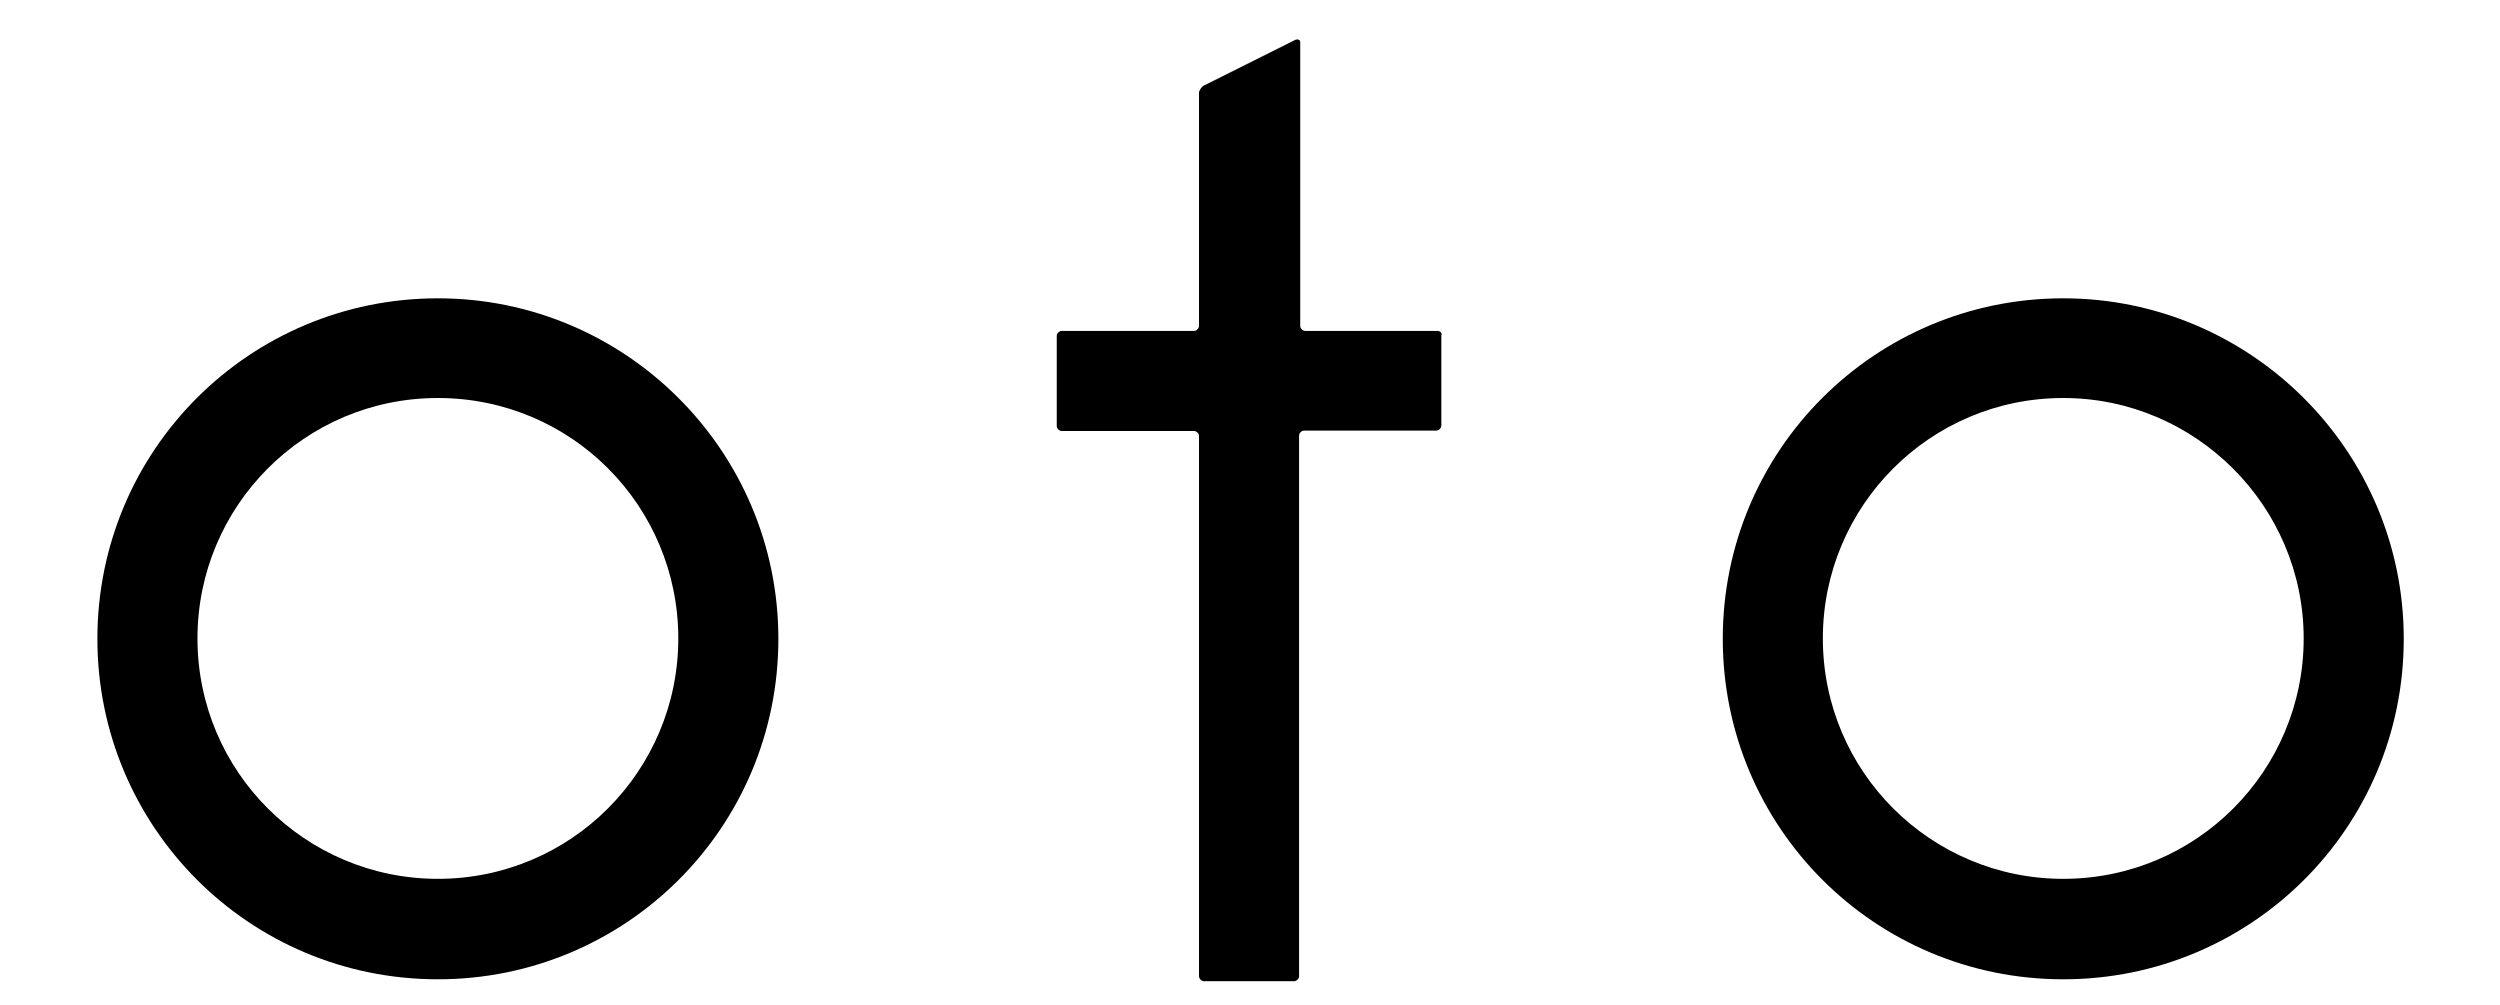
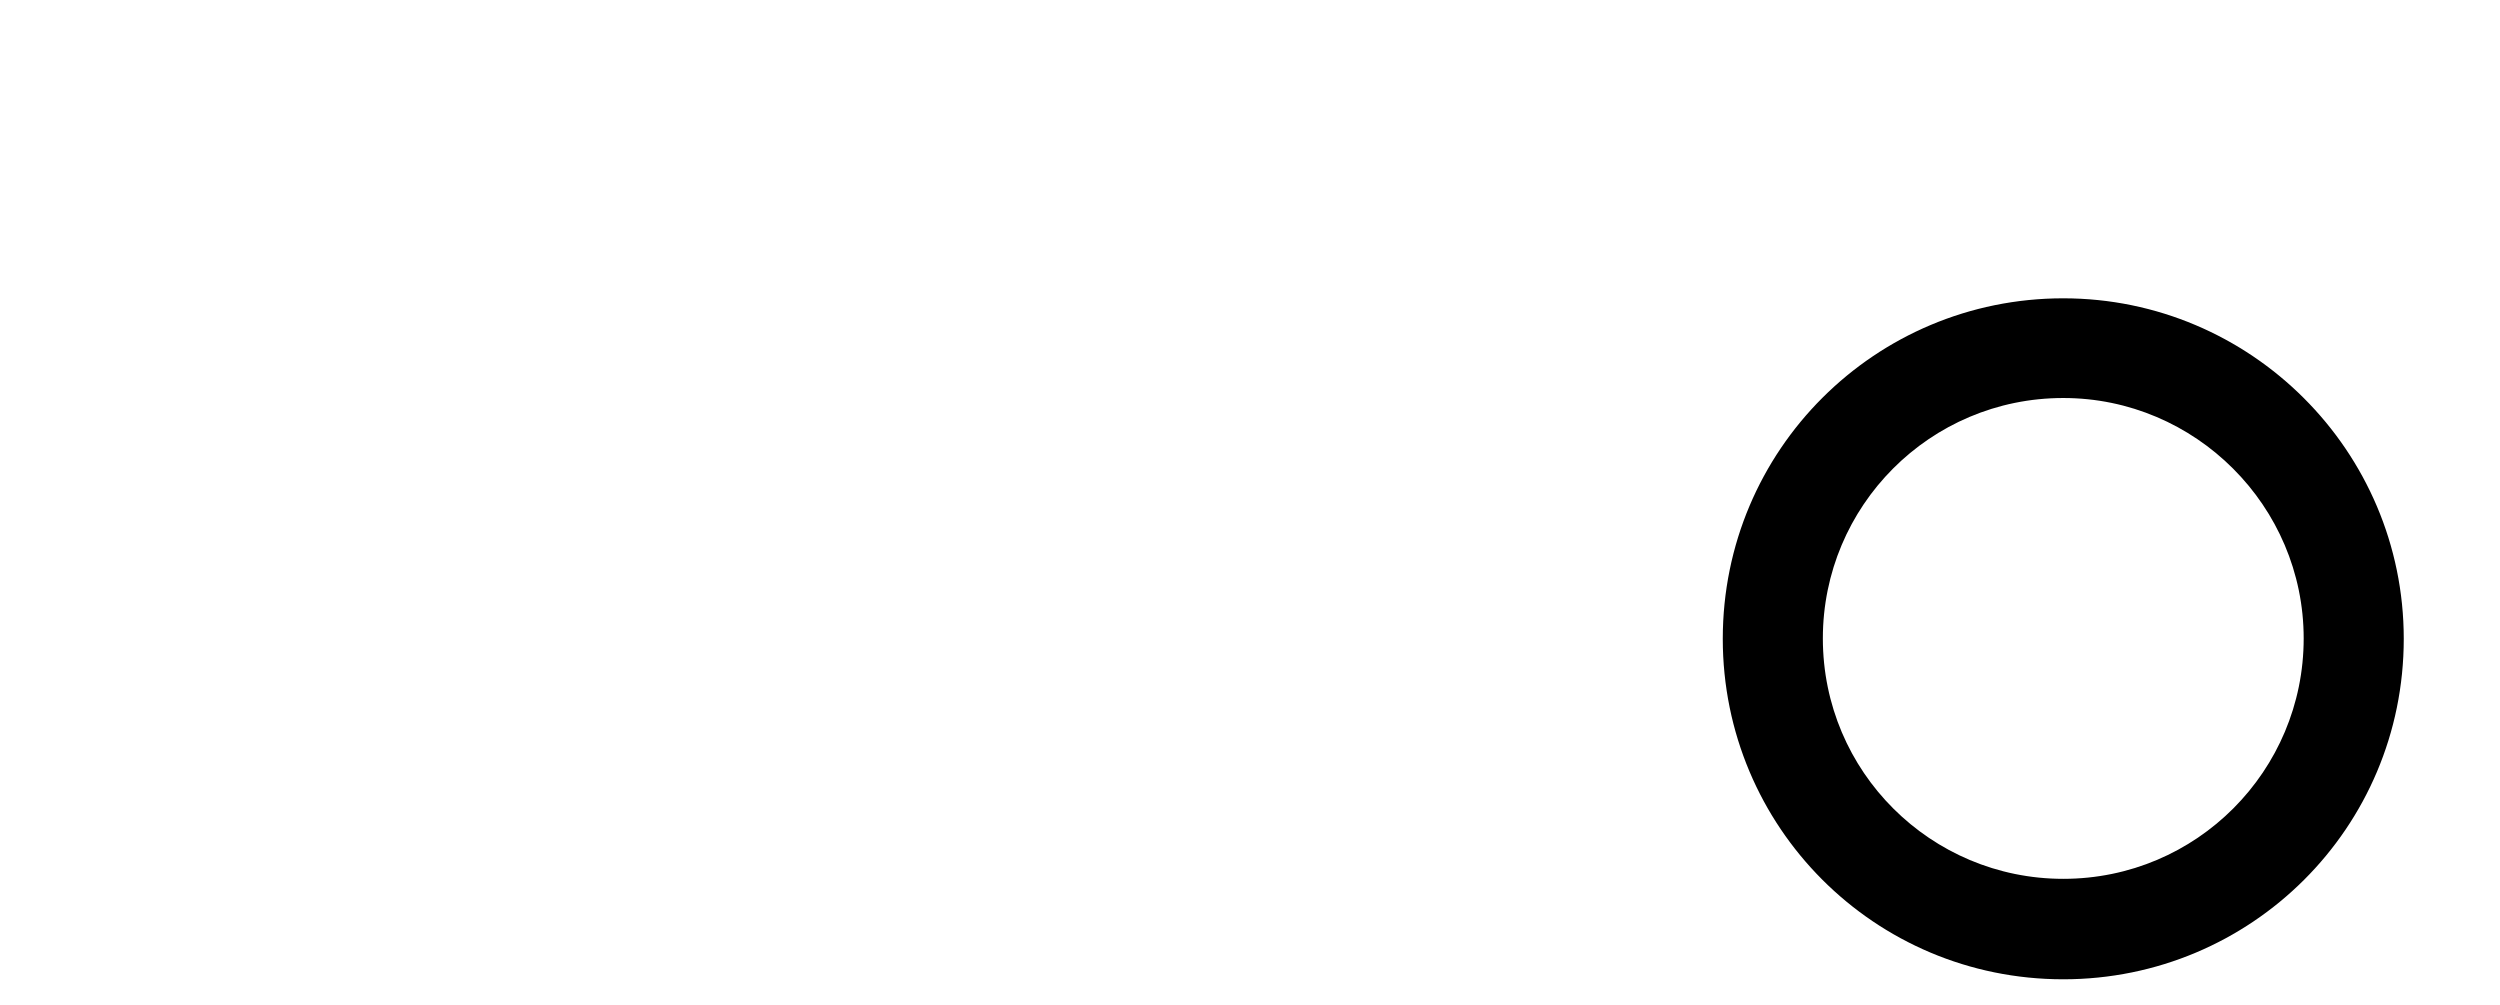
<svg xmlns="http://www.w3.org/2000/svg" version="1.1" id="レイヤー_1" x="0px" y="0px" viewBox="0 0 652 262" style="enable-background:new 0 0 652 262;" xml:space="preserve">
-   <path d="M203,166.6c0,49.3-39.8,88.8-88.8,88.8c-49.3,0-88.8-39.8-88.8-88.8c0-49.3,39.8-88.8,88.8-88.8  C163.2,77.8,203,117.6,203,166.6z M114.2,103.8c-34.8,0-62.7,28.2-62.7,62.7c0,34.8,28.2,62.7,62.7,62.7c34.8,0,62.7-28.2,62.7-62.7  S149.1,103.8,114.2,103.8z" />
  <path d="M626.9,166.6c0,49.3-39.8,88.8-88.8,88.8c-49.3,0-88.8-39.8-88.8-88.8c0-49.3,39.8-88.8,88.8-88.8  C587,77.8,626.9,117.6,626.9,166.6z M538.1,103.8c-34.8,0-62.7,28.2-62.7,62.7c0,34.8,28.2,62.7,62.7,62.7  c34.8,0,62.7-28.2,62.7-62.7S572.6,103.8,538.1,103.8z" />
-   <path d="M374.9,86.3h-34.5c-0.6,0-1.3-0.6-1.3-1.3V11c0-0.6-0.6-0.9-1.3-0.6l-23.8,11.9c-0.6,0.3-1.3,1.3-1.3,1.9V85  c0,0.6-0.6,1.3-1.3,1.3h-34.5c-0.6,0-1.3,0.6-1.3,1.3v23.5c0,0.6,0.6,1.3,1.3,1.3h34.5c0.6,0,1.3,0.6,1.3,1.3v140.9  c0,0.6,0.6,1.3,1.3,1.3h23.5c0.6,0,1.3-0.6,1.3-1.3V113.6c0-0.6,0.6-1.3,1.3-1.3h34.5c0.6,0,1.3-0.6,1.3-1.3V87.5  C376.2,86.9,375.6,86.3,374.9,86.3z" />
</svg>